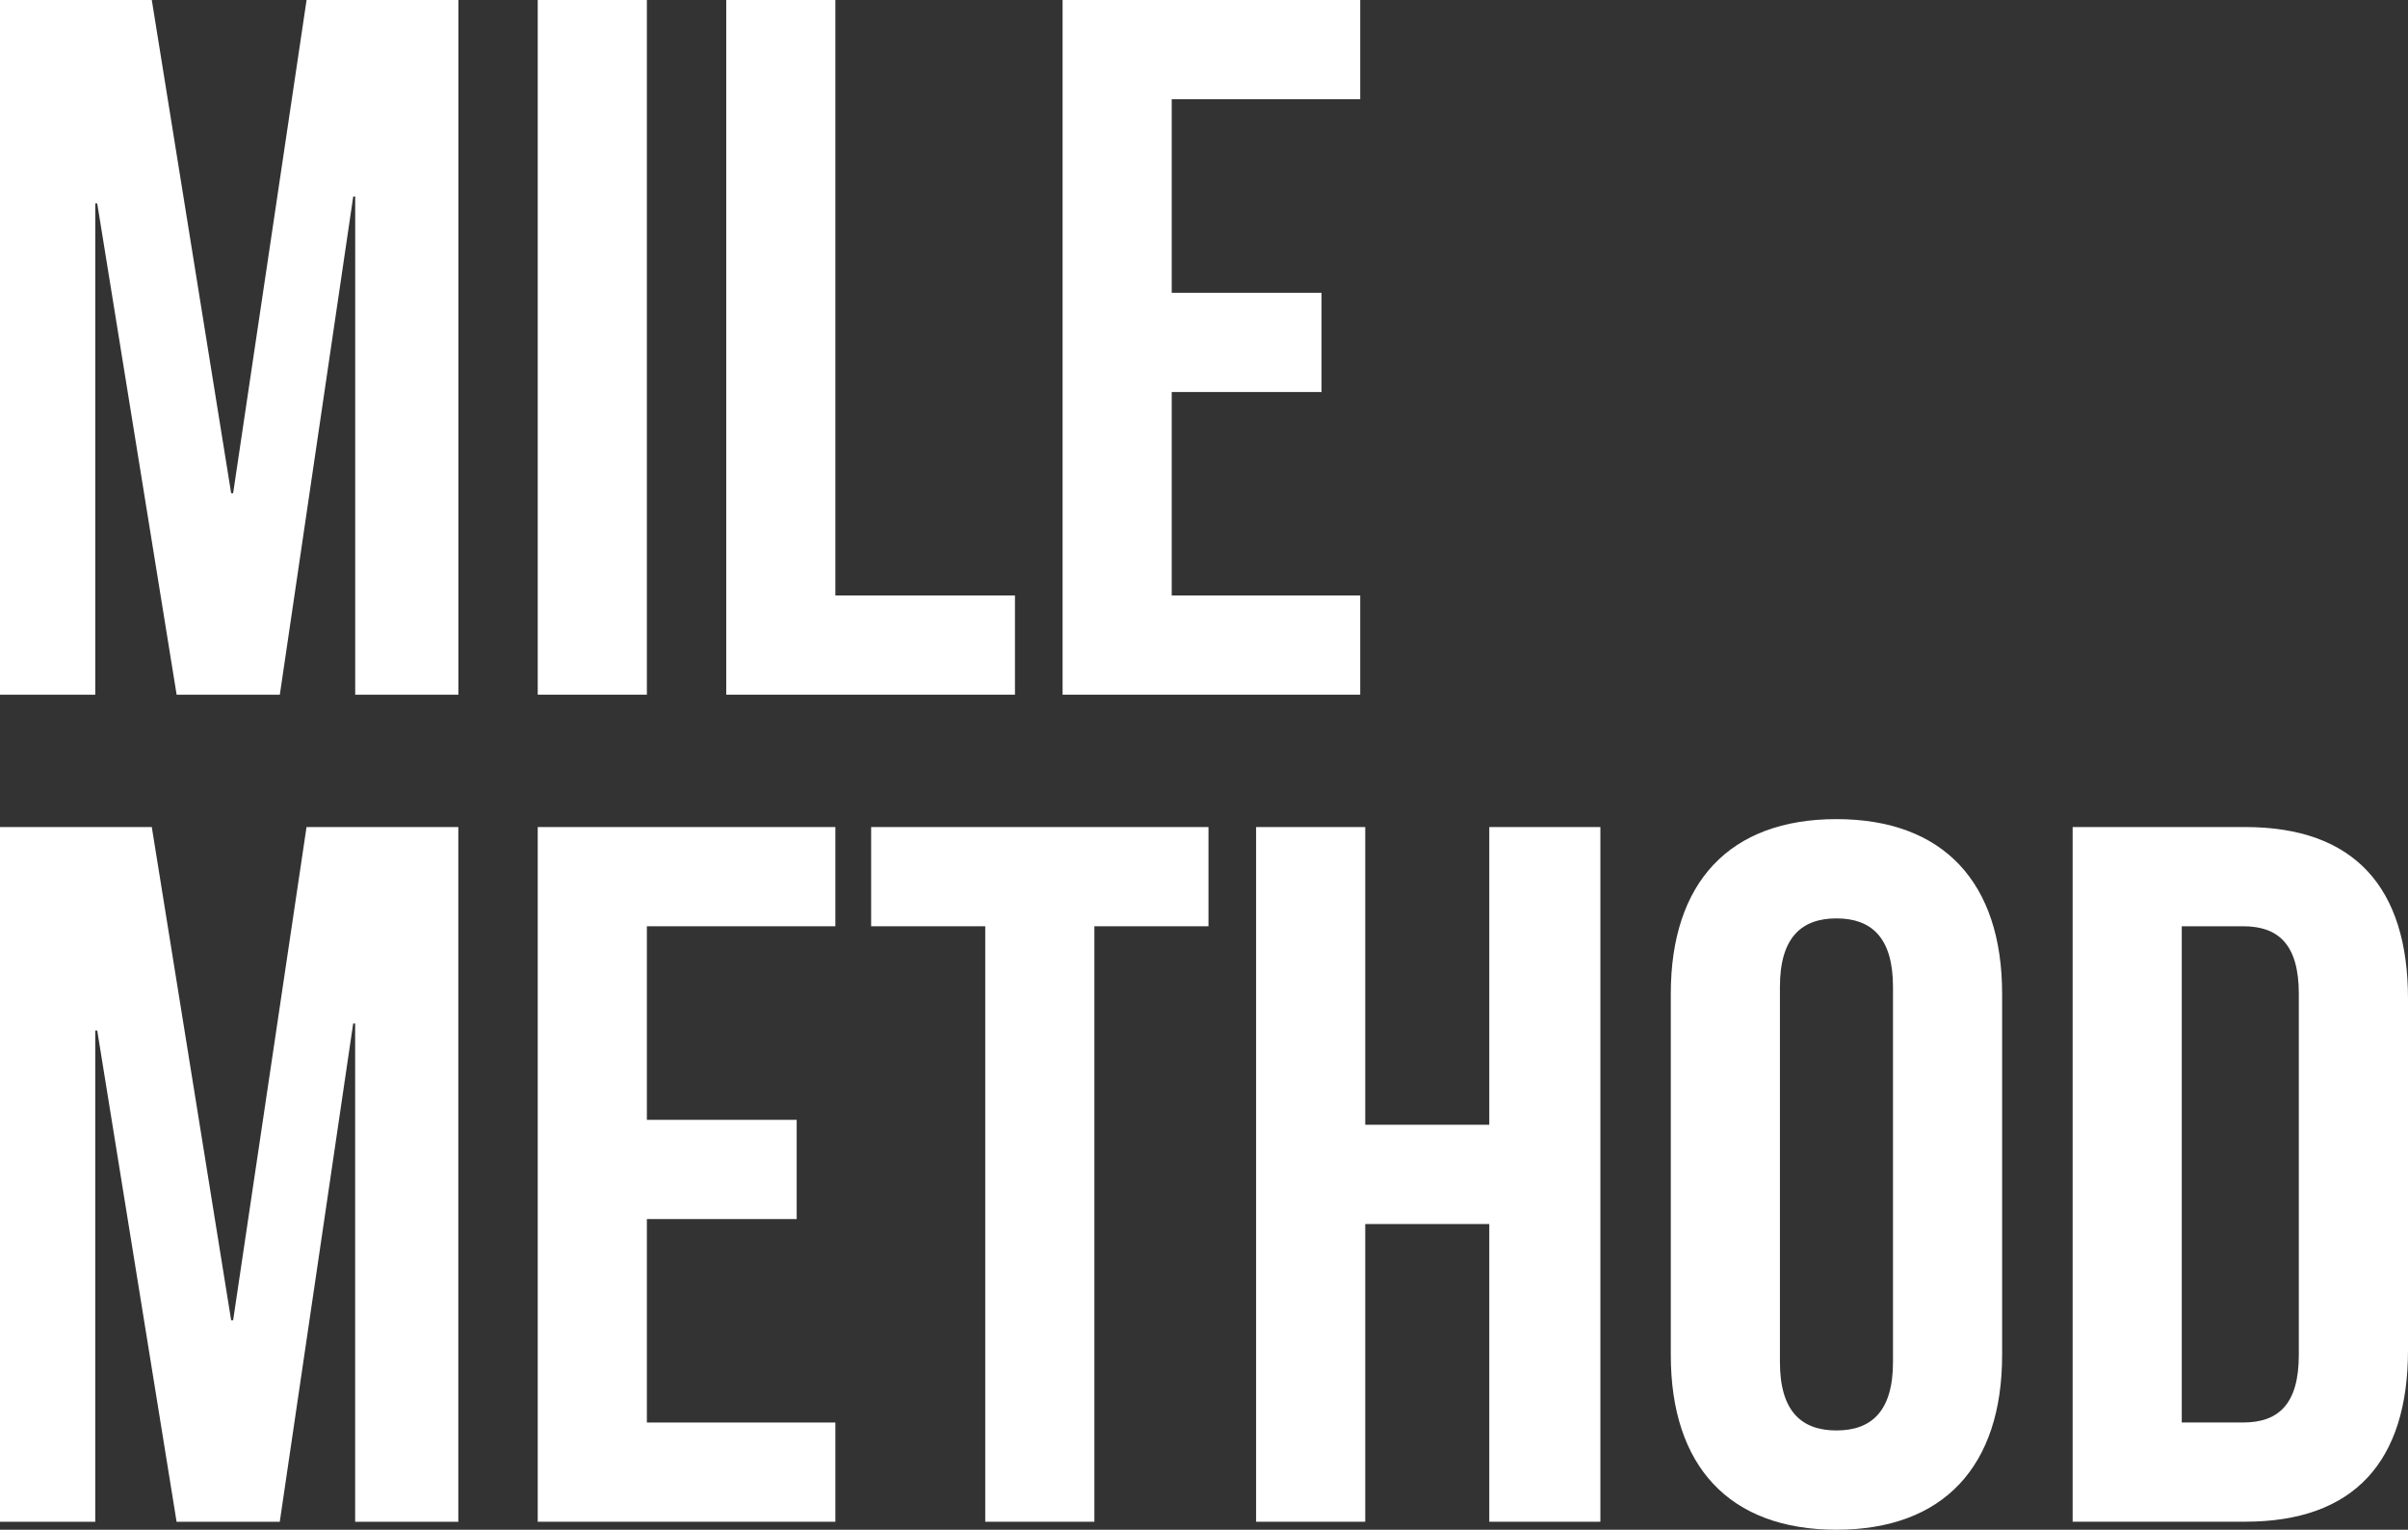
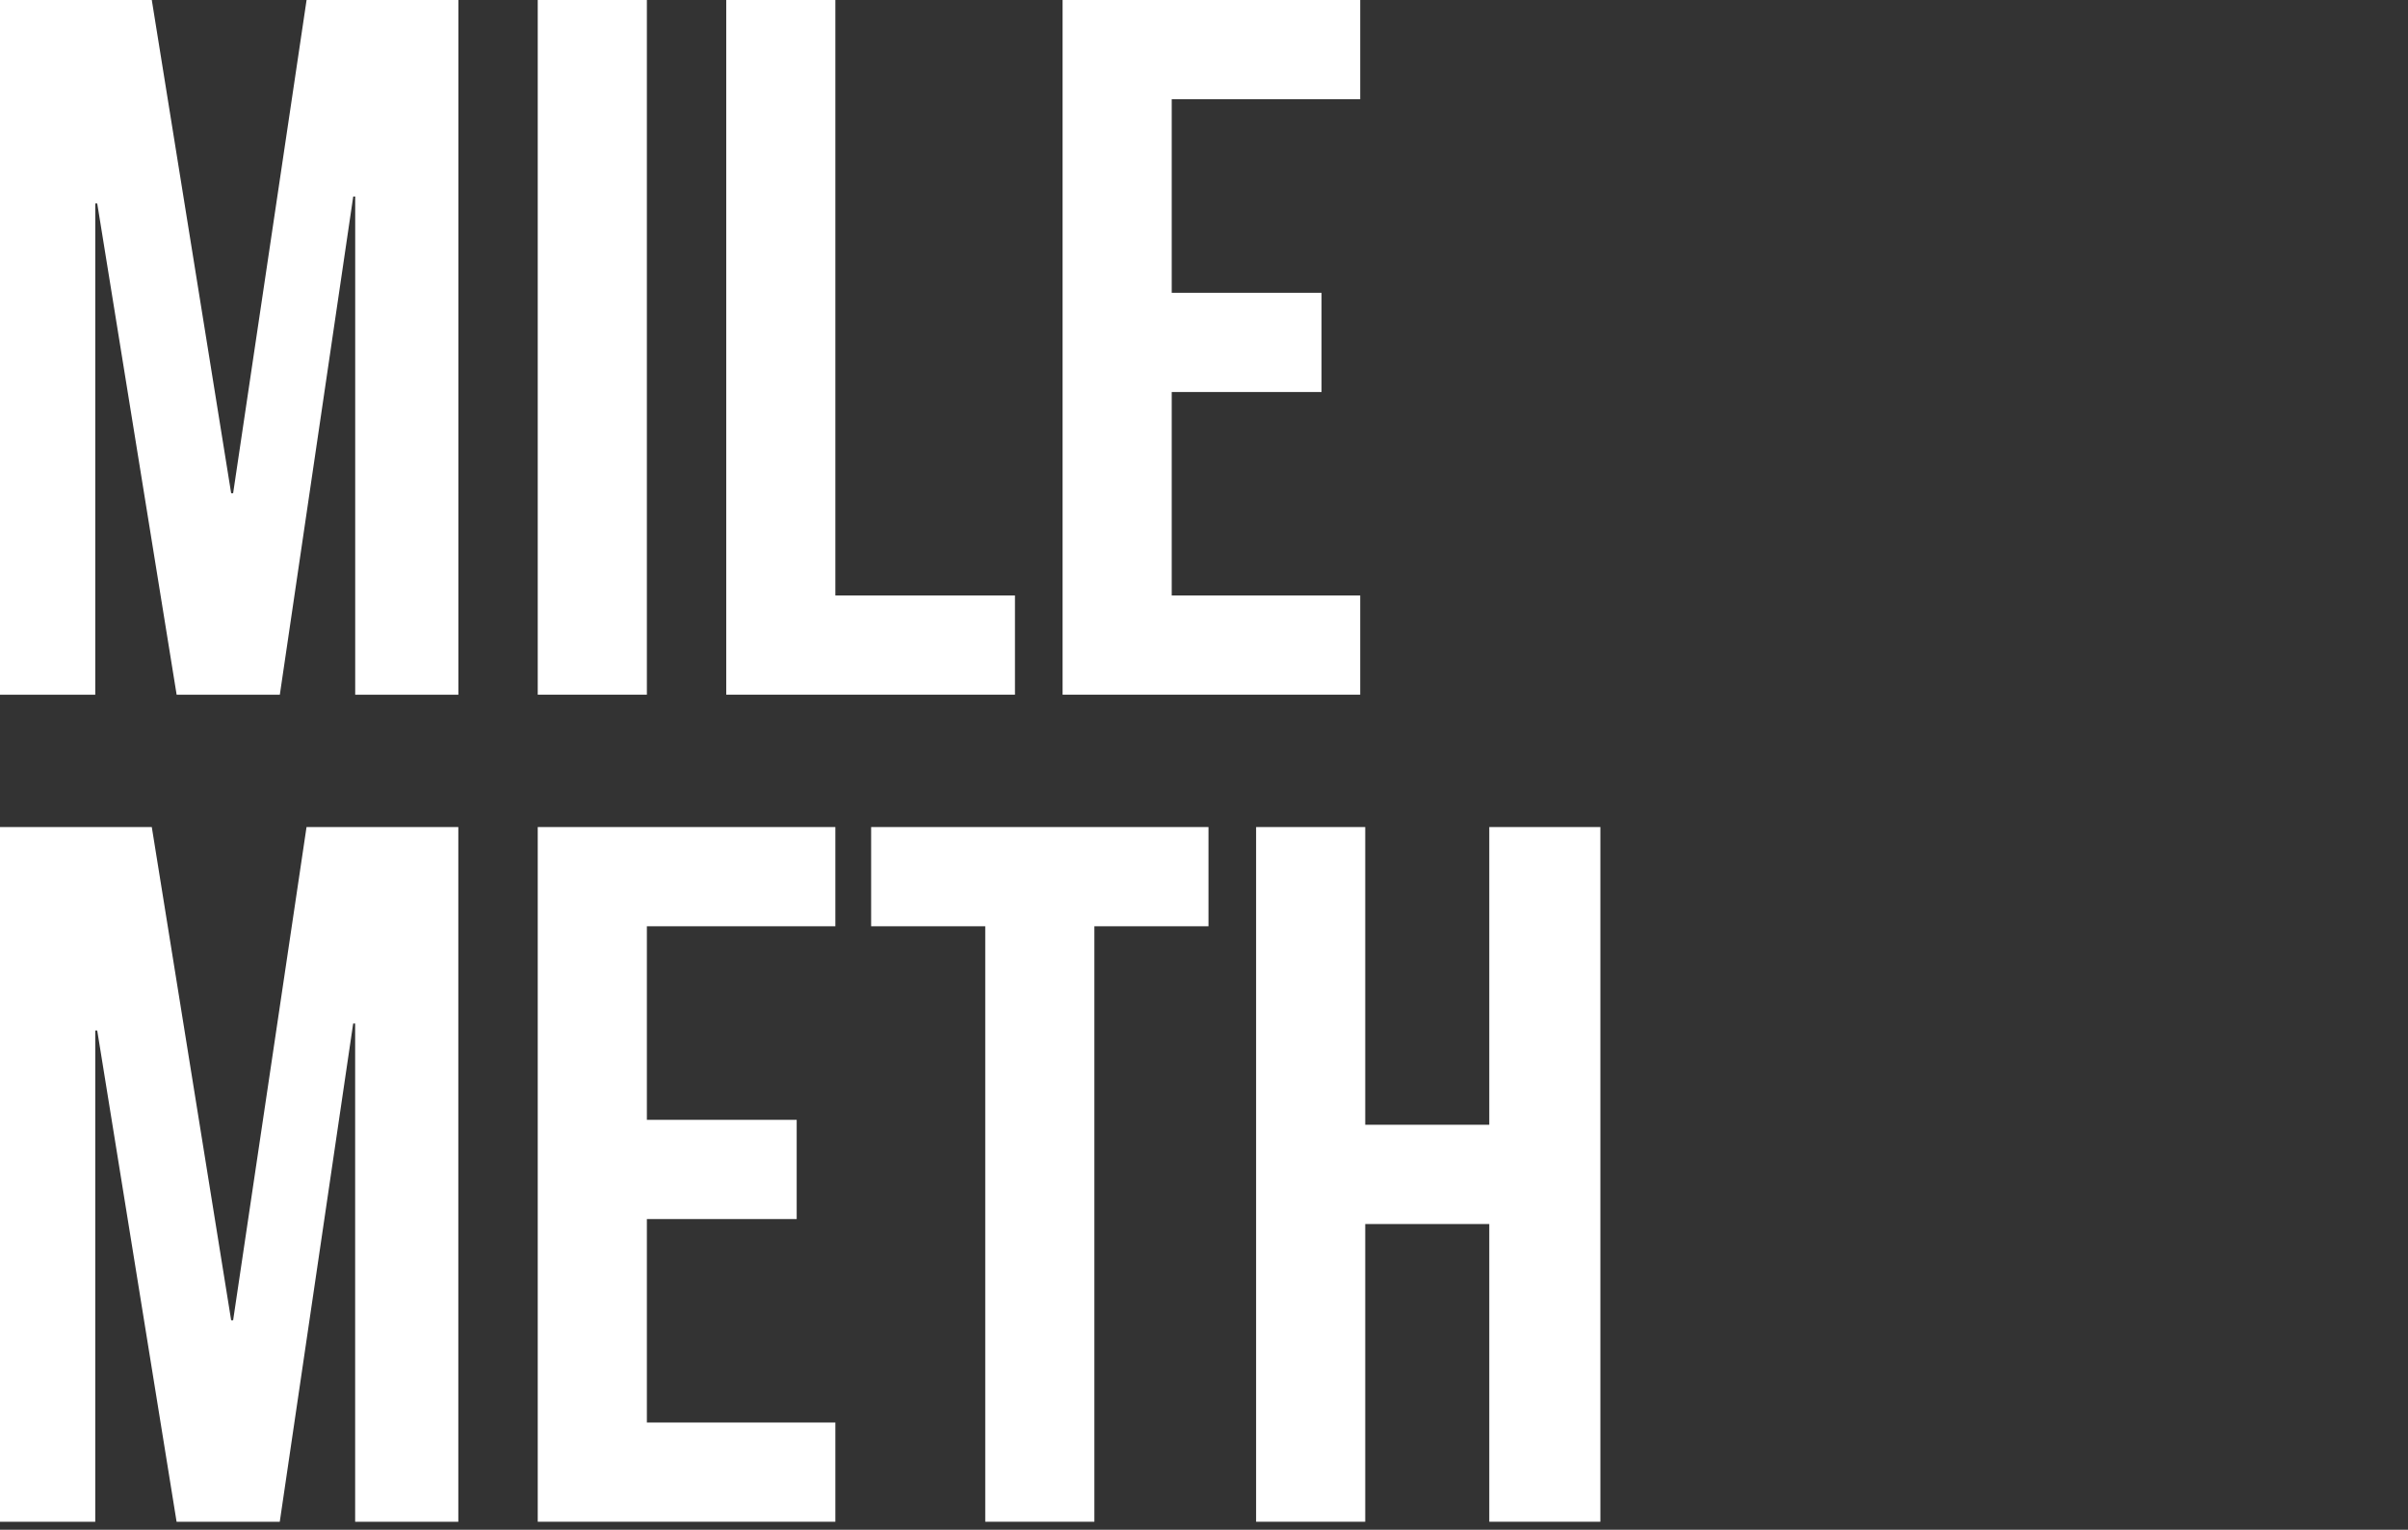
<svg xmlns="http://www.w3.org/2000/svg" id="Layer_2" data-name="Layer 2" viewBox="0 0 489.4 310.81">
  <rect x="0" y="0" width="489.4" height="310.81" fill="#333333" stroke="none" />
  <defs>
    <style>
      .cls-1 {
        fill: #fff;
      }
    </style>
  </defs>
  <g id="Layer_1-2" data-name="Layer 1">
    <g>
      <path class="cls-1" d="M46.98,100.22h.4L62.31,0h30.85V141.15h-20.97V39.93h-.4l-14.92,101.23h-20.97L19.76,41.34h-.4v99.81H0V0H30.85l16.13,100.22Z" />
      <path class="cls-1" d="M109.29,0h22.18V141.15h-22.18V0Z" />
      <path class="cls-1" d="M147.6,0h22.18V120.99h36.5v20.16h-58.68V0Z" />
      <path class="cls-1" d="M238.14,59.49h30.45v20.16h-30.45v41.34h38.31v20.16h-60.49V0h60.49V20.16h-38.31V59.49Z" />
      <path class="cls-1" d="M46.98,268.26h.4l14.92-100.22h30.85v141.15h-20.97v-101.23h-.4l-14.92,101.23h-20.97l-16.13-99.81h-.4v99.81H0V168.04H30.85l16.13,100.22Z" />
      <path class="cls-1" d="M131.47,227.53h30.45v20.16h-30.45v41.34h38.31v20.16h-60.49V168.04h60.49v20.16h-38.31v39.32Z" />
      <path class="cls-1" d="M177.05,168.04h68.56v20.16h-23.19v120.99h-22.18v-120.99h-23.19v-20.16Z" />
      <path class="cls-1" d="M277.47,309.19h-22.18V168.04h22.18v60.49h25.21v-60.49h22.58v141.15h-22.58v-60.49h-25.21v60.49Z" />
-       <path class="cls-1" d="M339.57,201.92c0-22.58,11.9-35.49,33.67-35.49s33.67,12.91,33.67,35.49v73.4c0,22.58-11.9,35.49-33.67,35.49s-33.67-12.91-33.67-35.49v-73.4Zm22.18,74.81c0,10.08,4.44,13.91,11.49,13.91s11.49-3.83,11.49-13.91v-76.22c0-10.08-4.44-13.91-11.49-13.91s-11.49,3.83-11.49,13.91v76.22Z" />
-       <path class="cls-1" d="M421.24,168.04h35.09c22.18,0,33.07,12.3,33.07,34.88v71.38c0,22.58-10.89,34.88-33.07,34.88h-35.09V168.04Zm22.18,20.16v100.82h12.5c7.06,0,11.29-3.63,11.29-13.71v-73.4c0-10.08-4.23-13.71-11.29-13.71h-12.5Z" />
    </g>
  </g>
</svg>